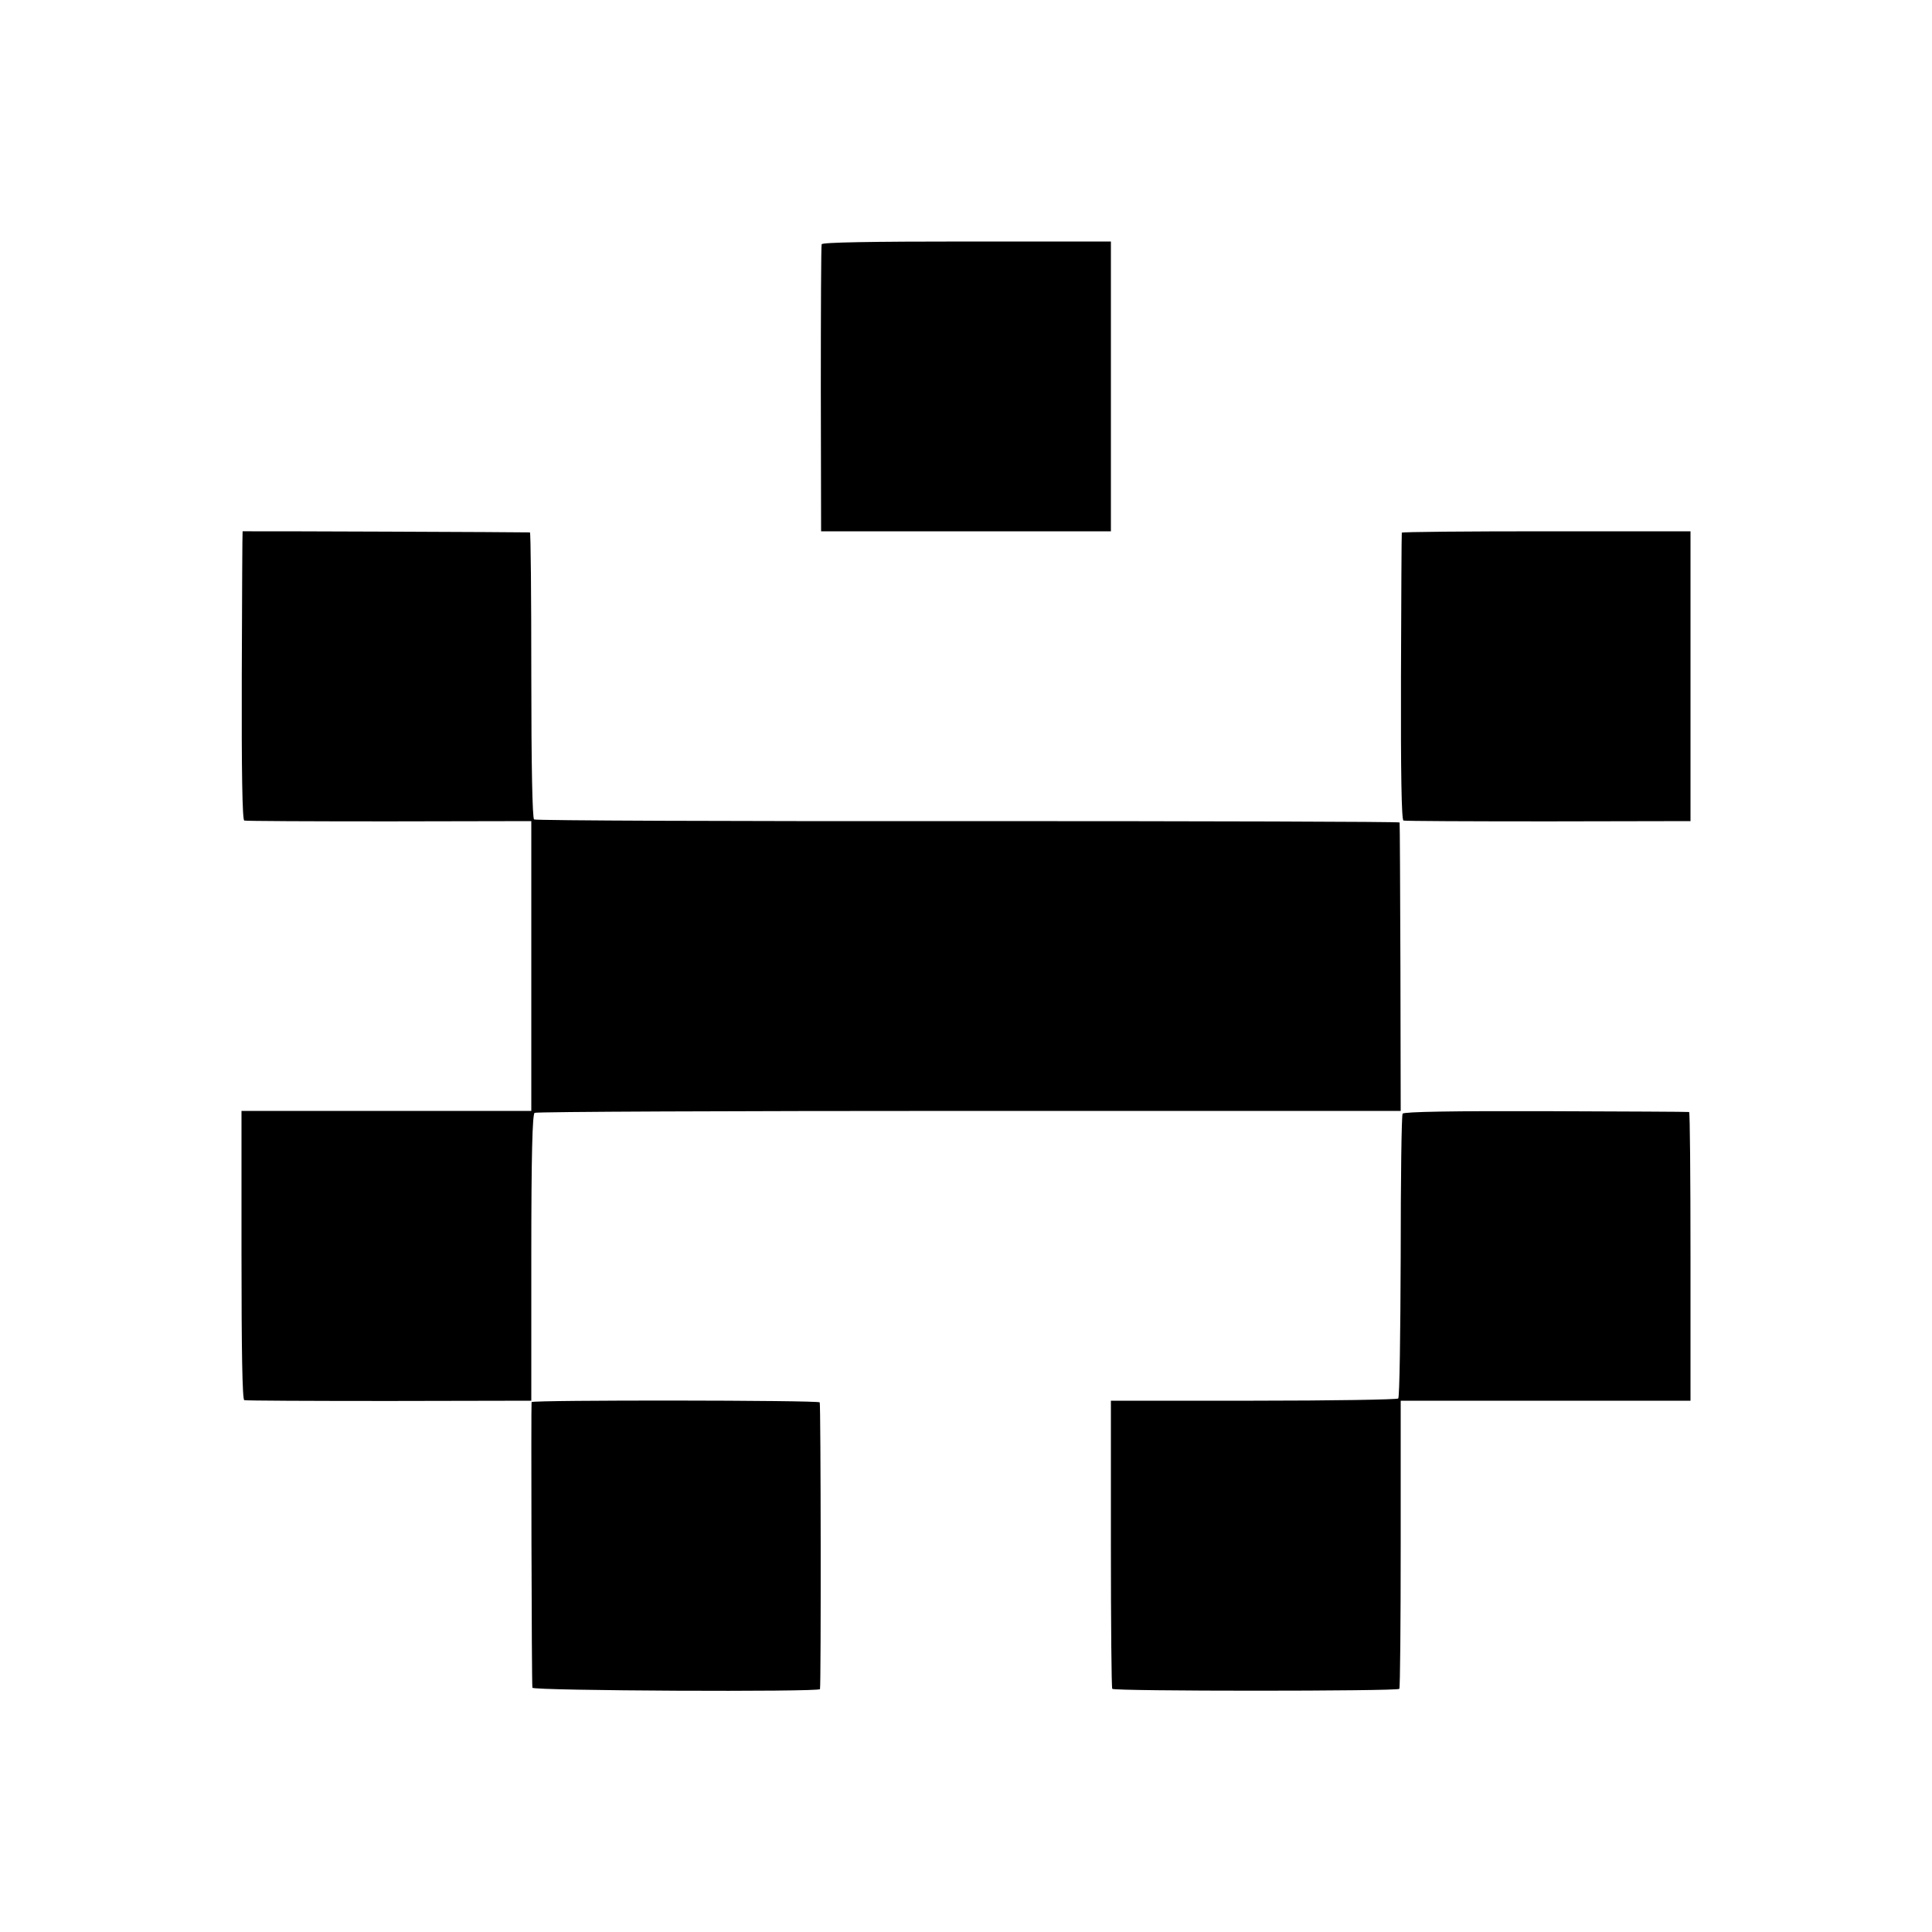
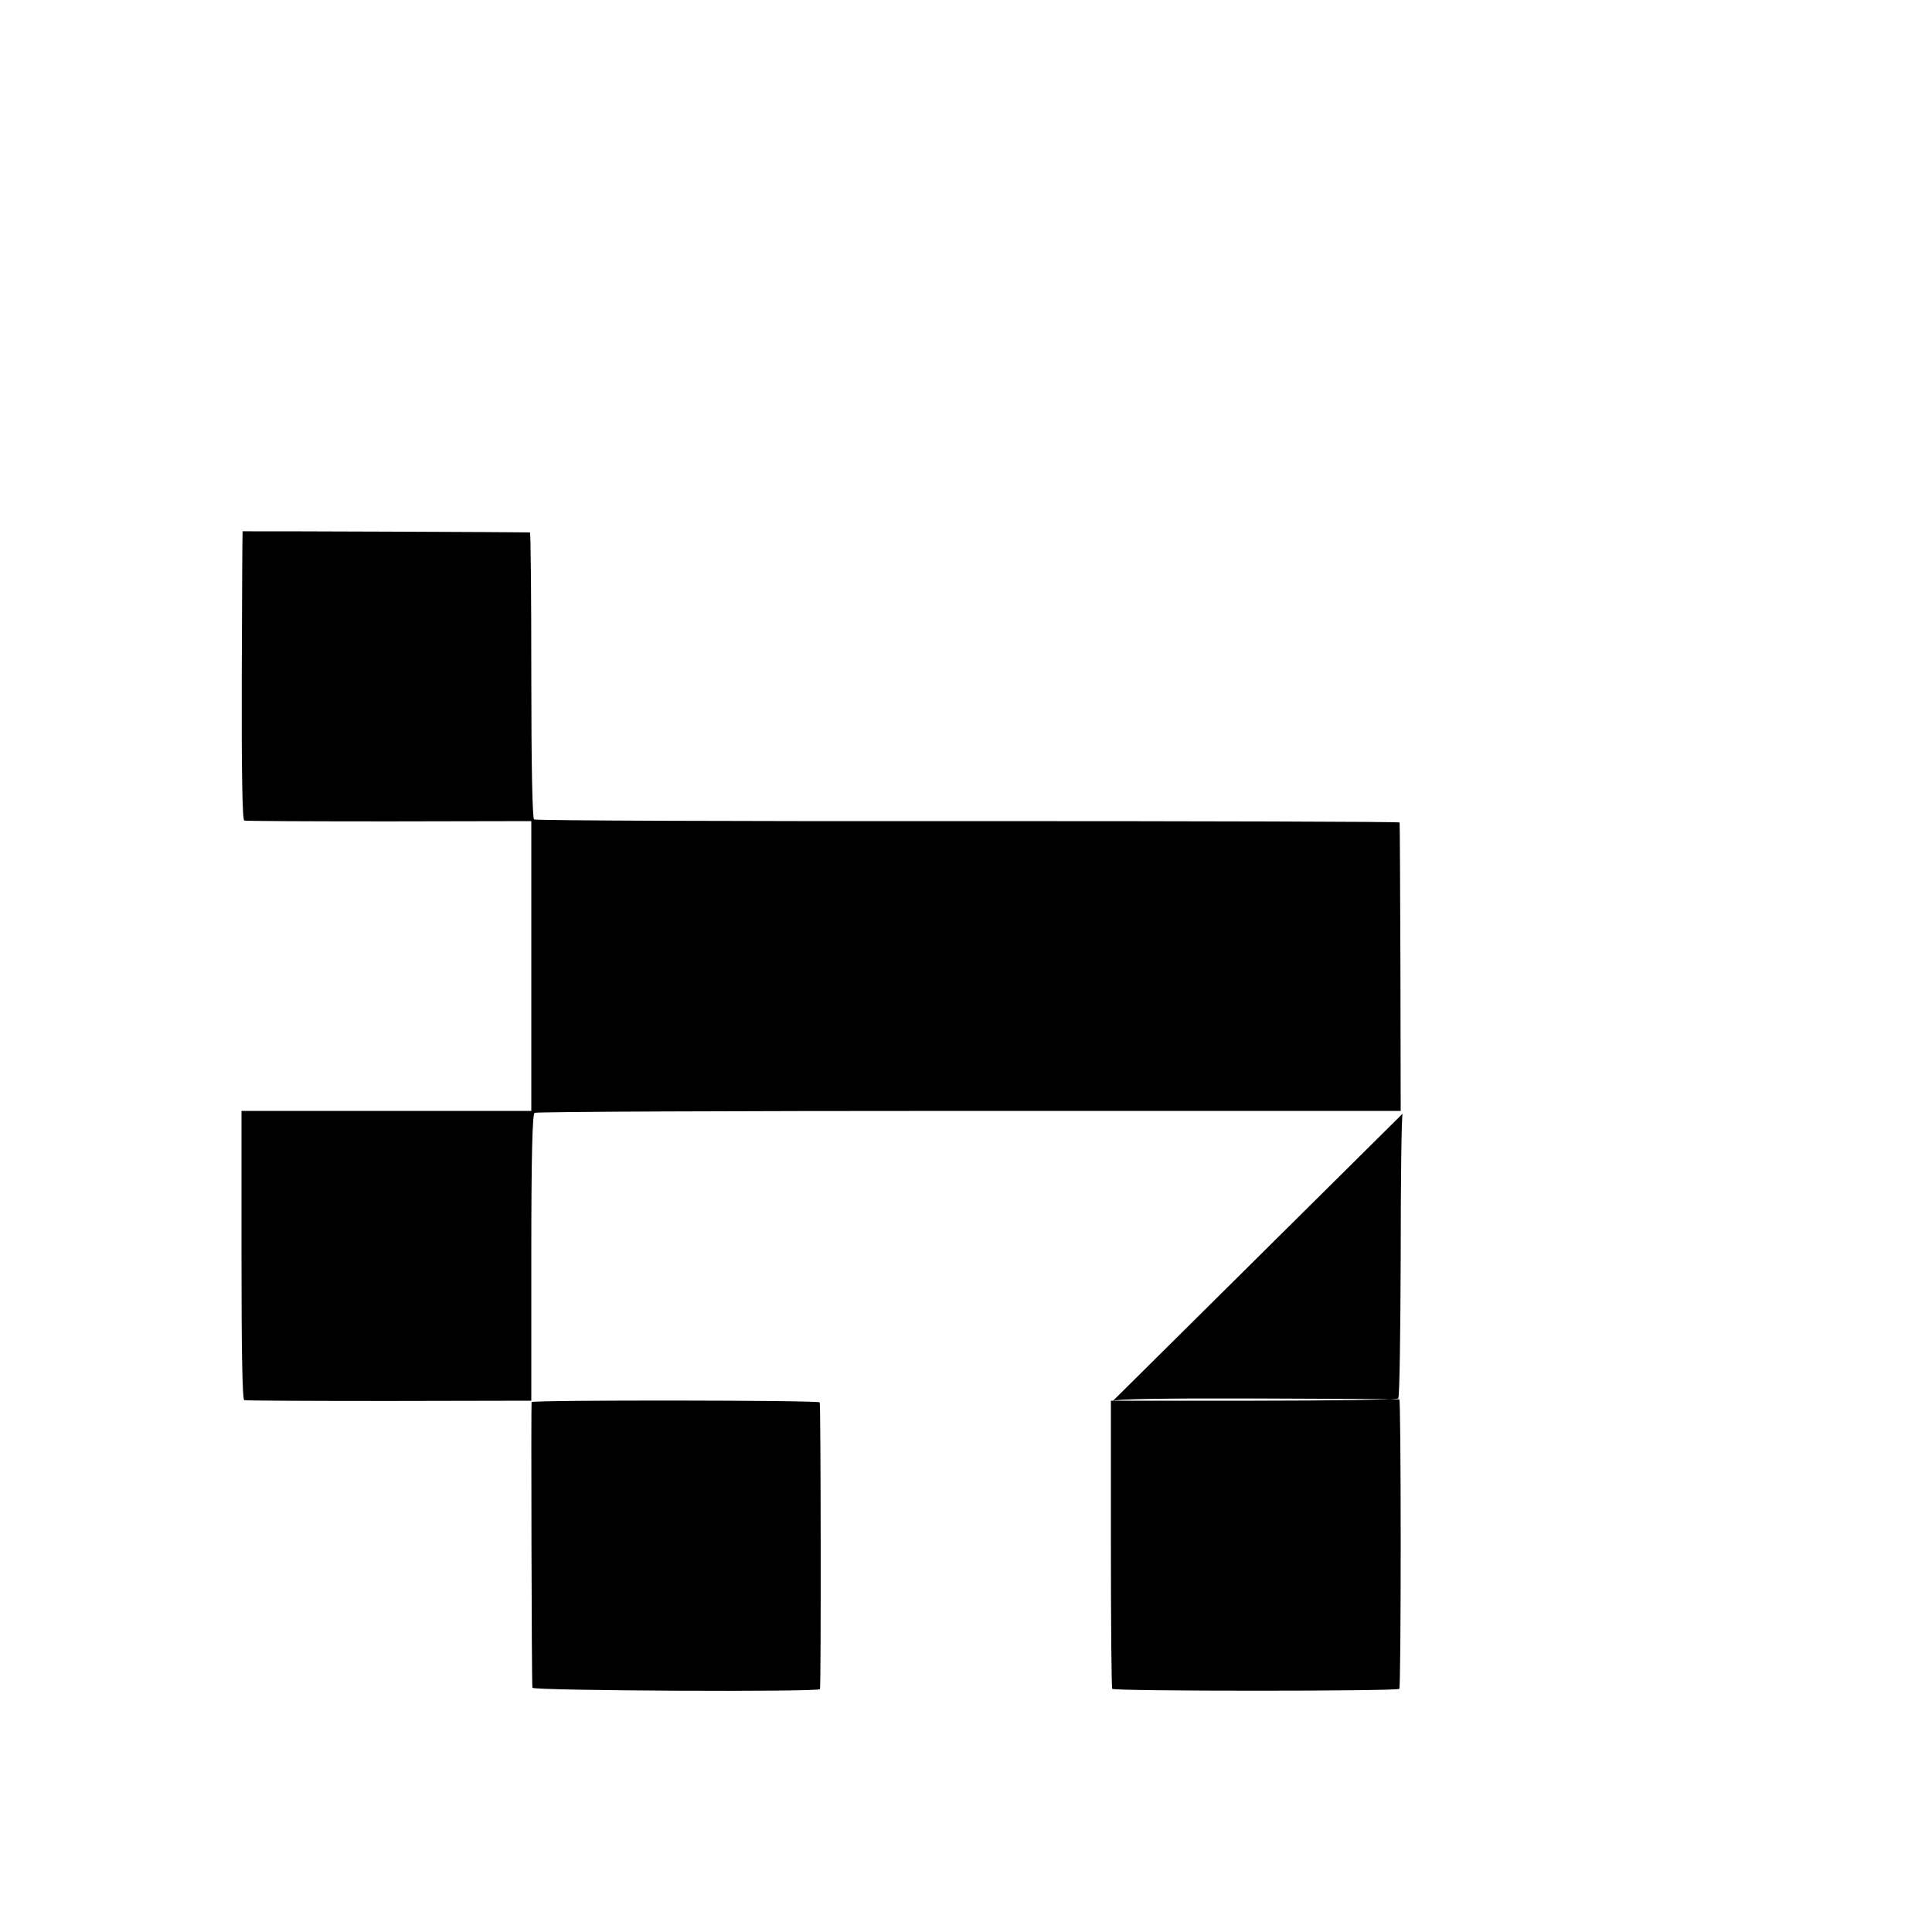
<svg xmlns="http://www.w3.org/2000/svg" version="1.0" width="700pt" height="700pt" viewBox="0 0 700 700" preserveAspectRatio="xMidYMid meet">
  <g transform="translate(0,700) scale(0.1,-0.1)" fill="#000000" stroke="none">
-     <path d="M2977 6115 c-2 -5 -3 -242 -3 -525 l1 -515 525 0 525 0 0 525 0 525 -522 0 c-345 0 -524 -3 -526 -10z" />
    <path d="M879 5075 c-1 0 -2 -235 -3 -522 -1 -349 2 -524 9 -526 5 -2 242 -3 525 -3 l515 1 0 -525 0 -525 -525 0 -525 0 0 -522 c0 -346 3 -524 10 -526 5 -2 242 -3 525 -3 l515 1 0 518 c0 375 4 520 12 525 6 4 715 7 1575 7 l1563 0 -1 520 c-1 286 -2 522 -3 525 0 3 -704 5 -1563 5 -860 -1 -1567 2 -1573 6 -6 5 -10 190 -10 523 0 284 -2 517 -5 517 -3 1 -1021 5 -1041 4z" />
-     <path d="M5079 5070 c-1 -3 -2 -238 -3 -522 -1 -347 2 -519 9 -521 5 -2 242 -3 525 -3 l515 1 0 525 0 525 -522 0 c-288 0 -524 -2 -524 -5z" />
-     <path d="M5082 2965 c-4 -5 -7 -238 -7 -517 -1 -279 -4 -511 -9 -515 -4 -4 -240 -8 -524 -8 l-517 0 0 -518 c0 -285 2 -522 5 -526 7 -9 1034 -9 1040 0 3 4 5 241 5 526 l0 518 525 0 525 0 0 523 c0 287 -2 523 -5 523 -3 1 -236 2 -518 3 -336 1 -516 -2 -520 -9z" />
+     <path d="M5082 2965 c-4 -5 -7 -238 -7 -517 -1 -279 -4 -511 -9 -515 -4 -4 -240 -8 -524 -8 l-517 0 0 -518 c0 -285 2 -522 5 -526 7 -9 1034 -9 1040 0 3 4 5 241 5 526 c0 287 -2 523 -5 523 -3 1 -236 2 -518 3 -336 1 -516 -2 -520 -9z" />
    <path d="M1926 1920 c-2 -5 0 -1016 3 -1035 1 -11 1040 -16 1042 -5 4 17 3 1033 -1 1039 -6 8 -1040 9 -1044 1z" />
  </g>
</svg>